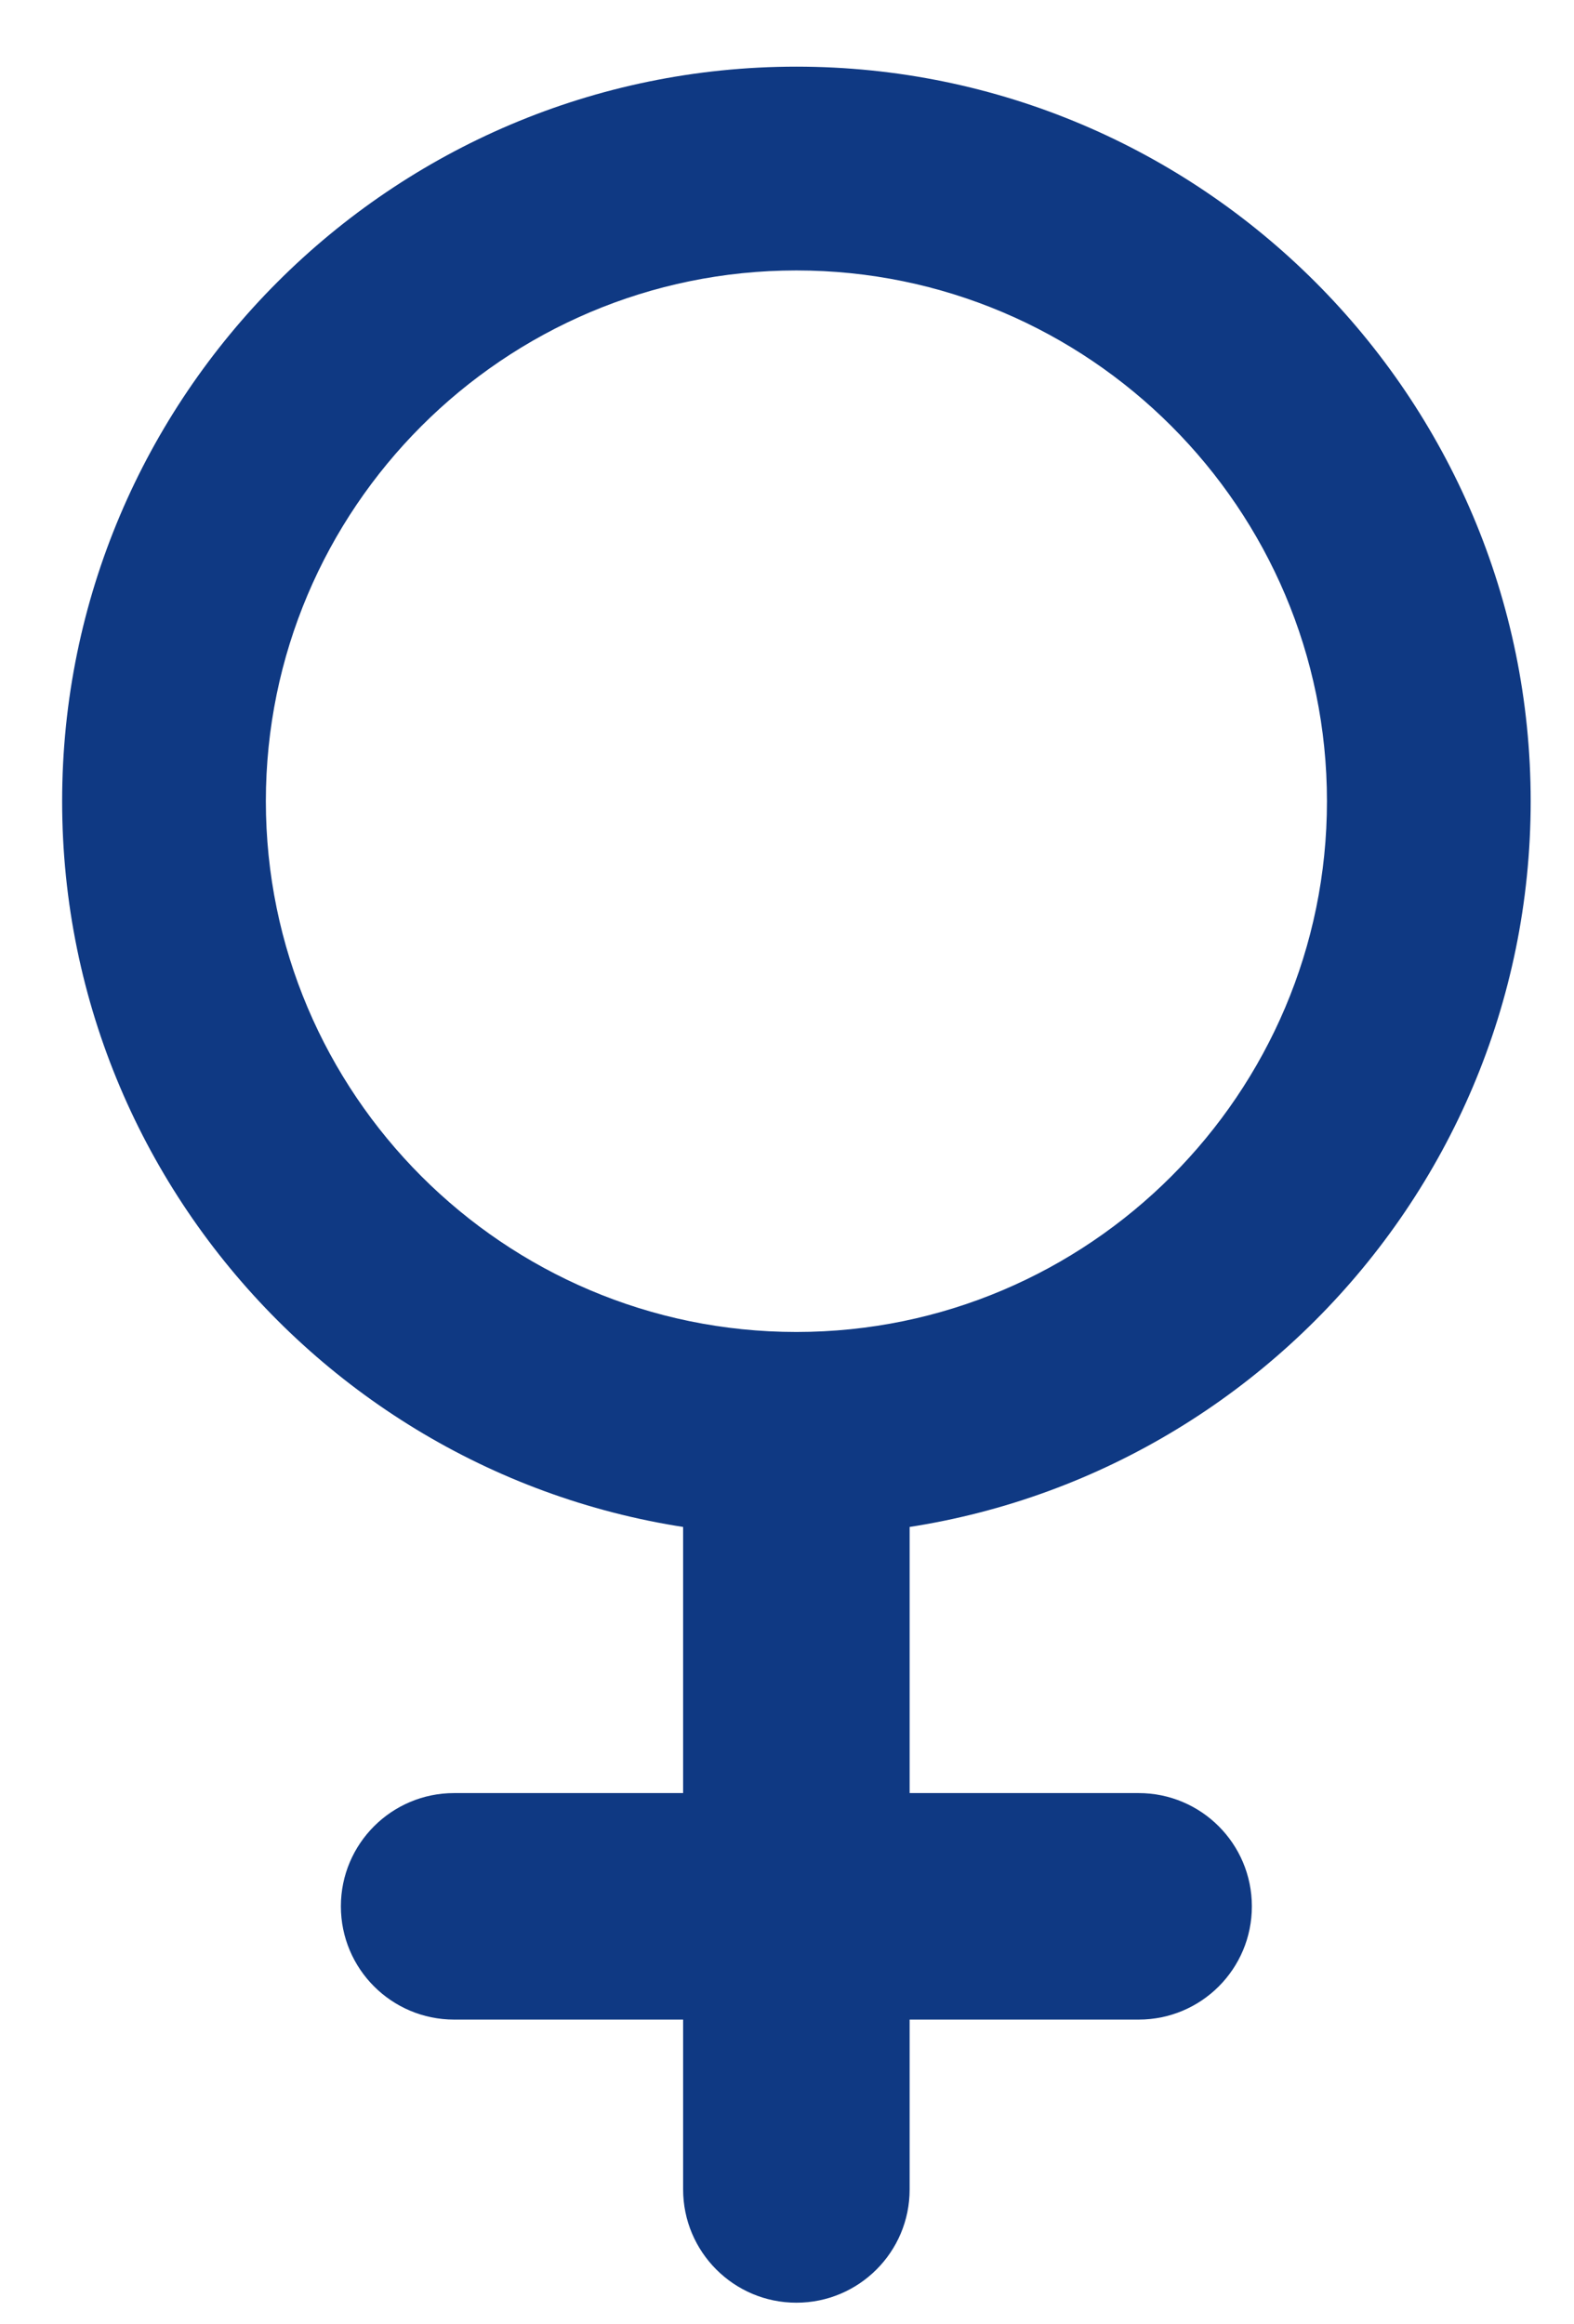
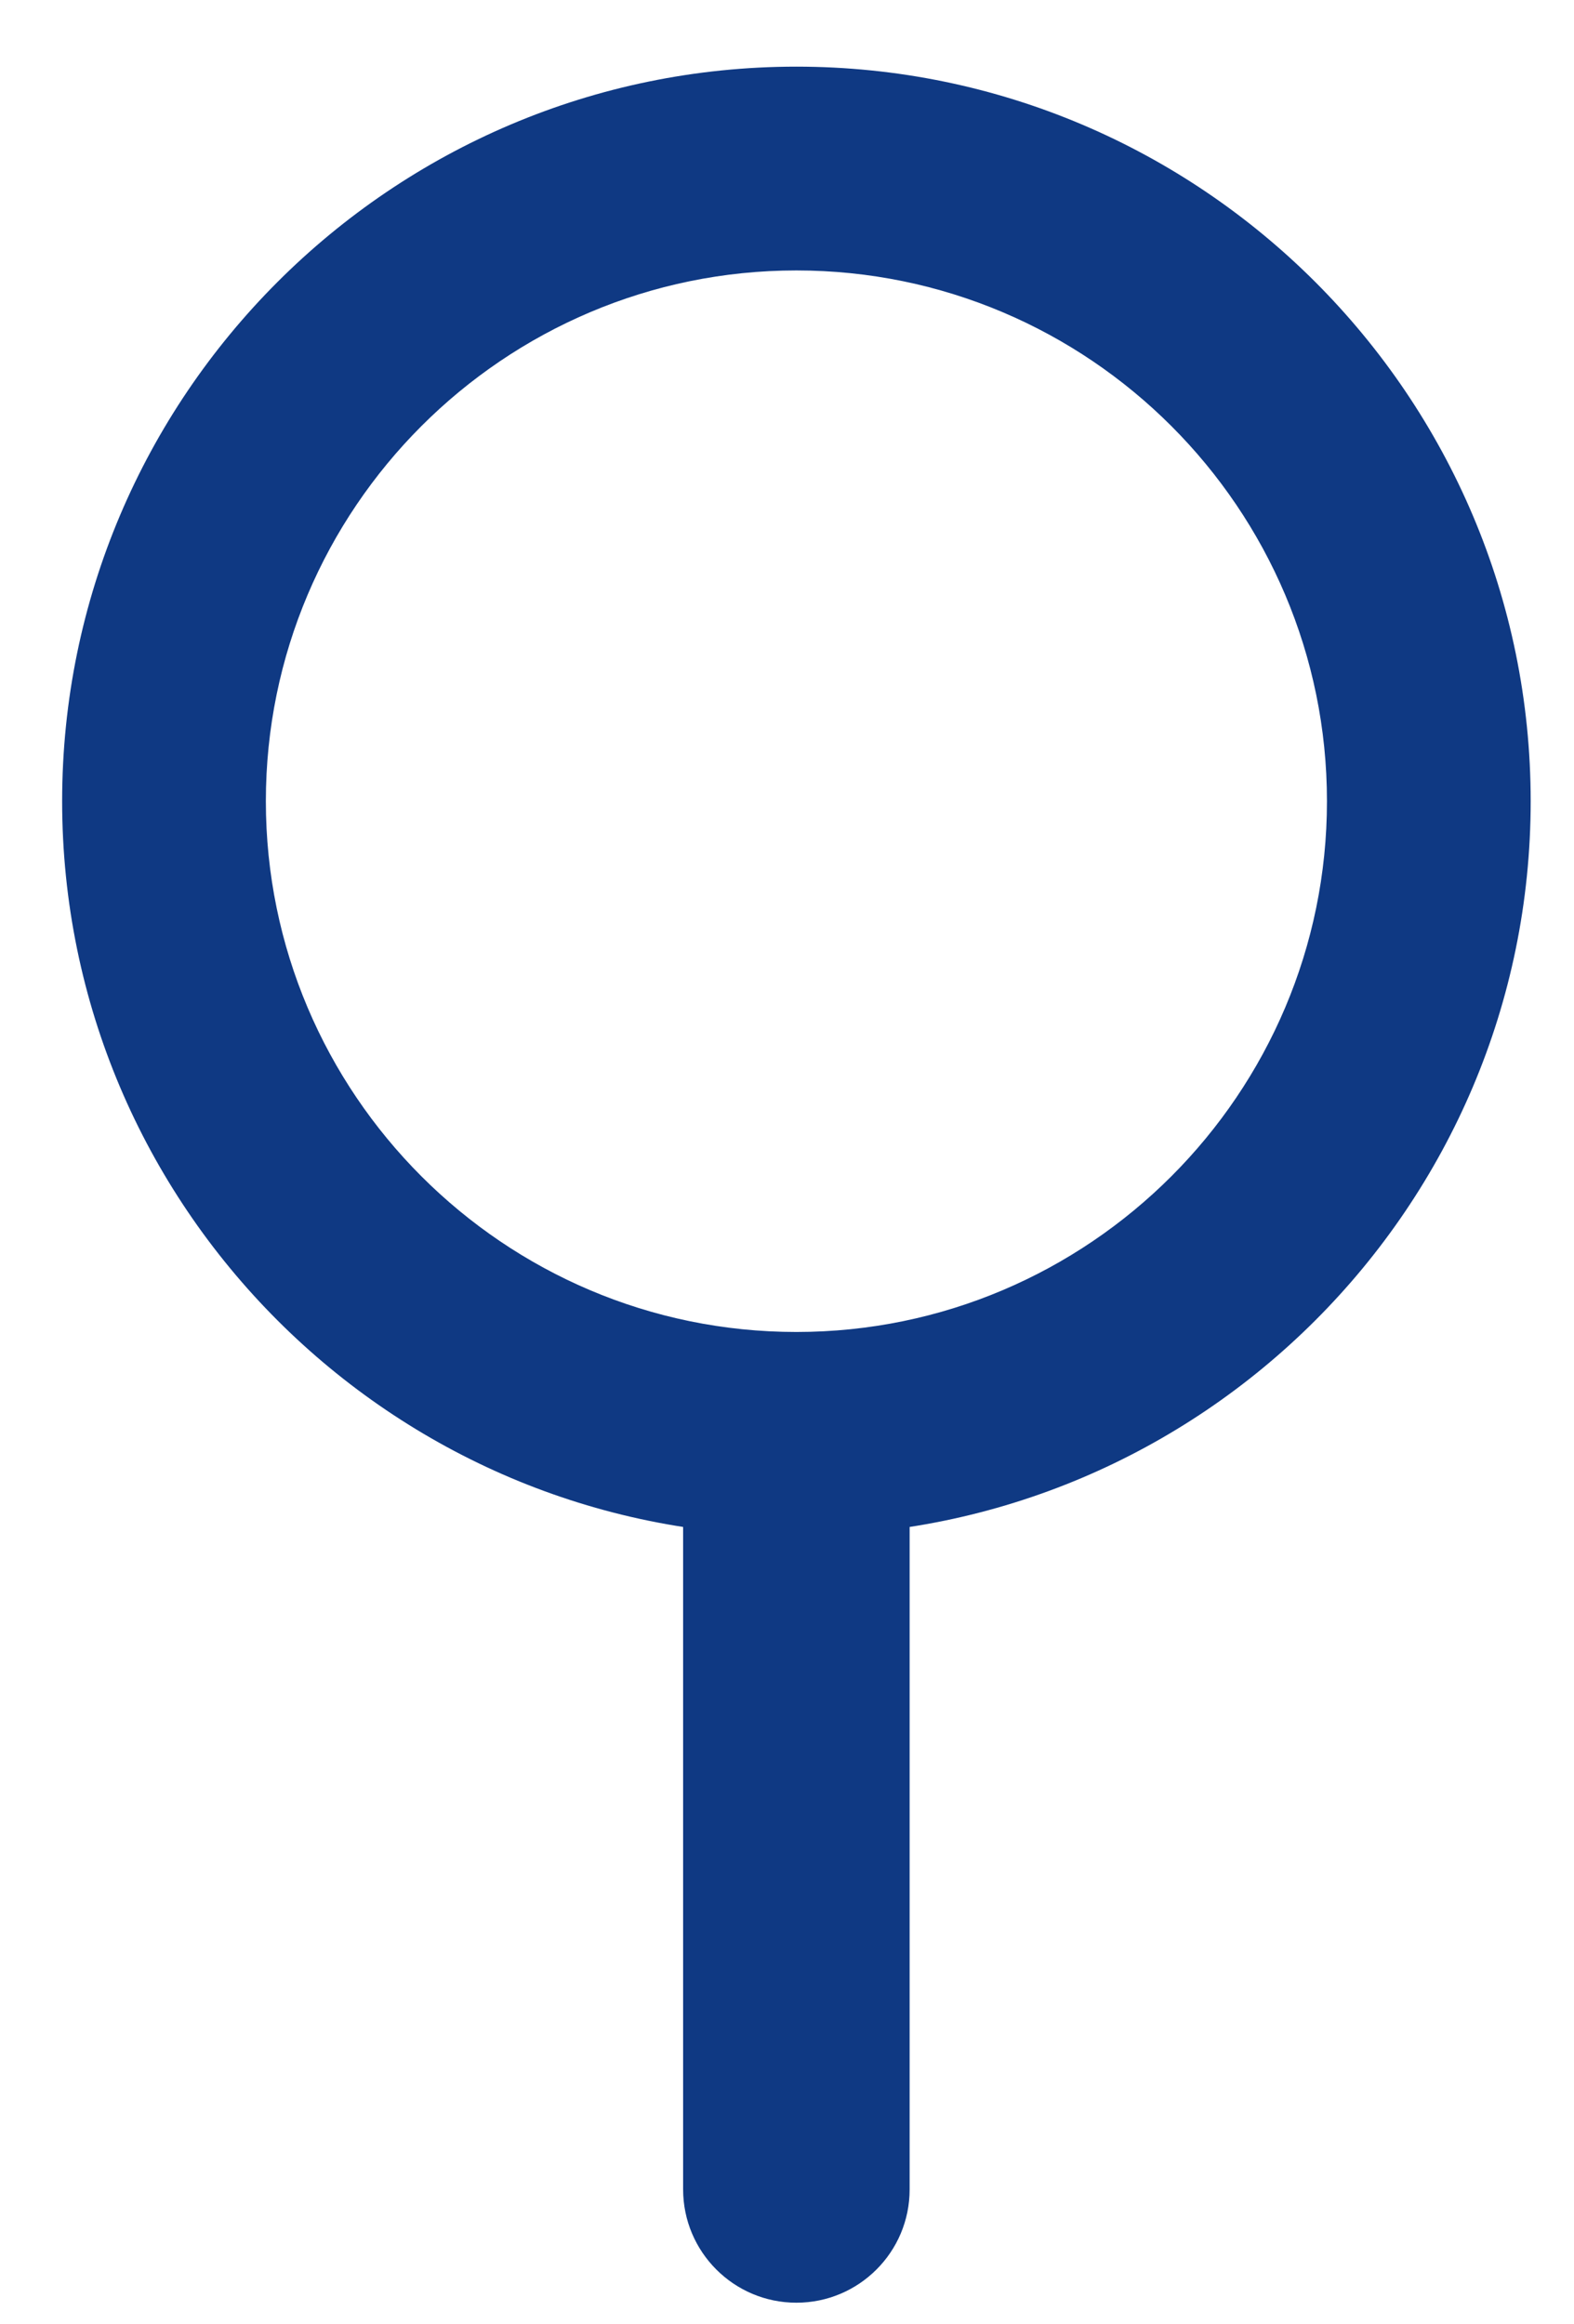
<svg xmlns="http://www.w3.org/2000/svg" version="1.1" x="0px" y="0px" width="21px" height="31px" viewBox="-0.829 -0.889 21 31" enable-background="new -0.829 -0.889 21 31" xml:space="preserve">
  <defs>
</defs>
  <path fill="#0F3983" d="M9.796,19.593C4.395,19.593,0,15.199,0,9.797S4.395,0,9.796,0c5.401,0,9.797,4.395,9.797,9.797  S15.198,19.593,9.796,19.593L9.796,19.593z M9.796,2.718c-3.903,0-7.078,3.176-7.078,7.079c0,3.902,3.175,7.079,7.078,7.079  c3.903,0,7.079-3.177,7.079-7.079C16.875,5.894,13.7,2.718,9.796,2.718L9.796,2.718z" />
  <path fill="#0F3983" d="M9.796,29.823c-0.834,0-1.511-0.677-1.511-1.512V19.18c0-0.835,0.677-1.513,1.511-1.513  c0.835,0,1.511,0.678,1.511,1.513v9.132C11.308,29.146,10.631,29.823,9.796,29.823L9.796,29.823z" />
-   <path fill="#0F3983" d="M14.363,26.047H5.23c-0.834,0-1.511-0.676-1.511-1.511c0-0.834,0.677-1.51,1.511-1.51h9.132  c0.835,0,1.511,0.676,1.511,1.51C15.874,25.371,15.198,26.047,14.363,26.047L14.363,26.047z" />
</svg>